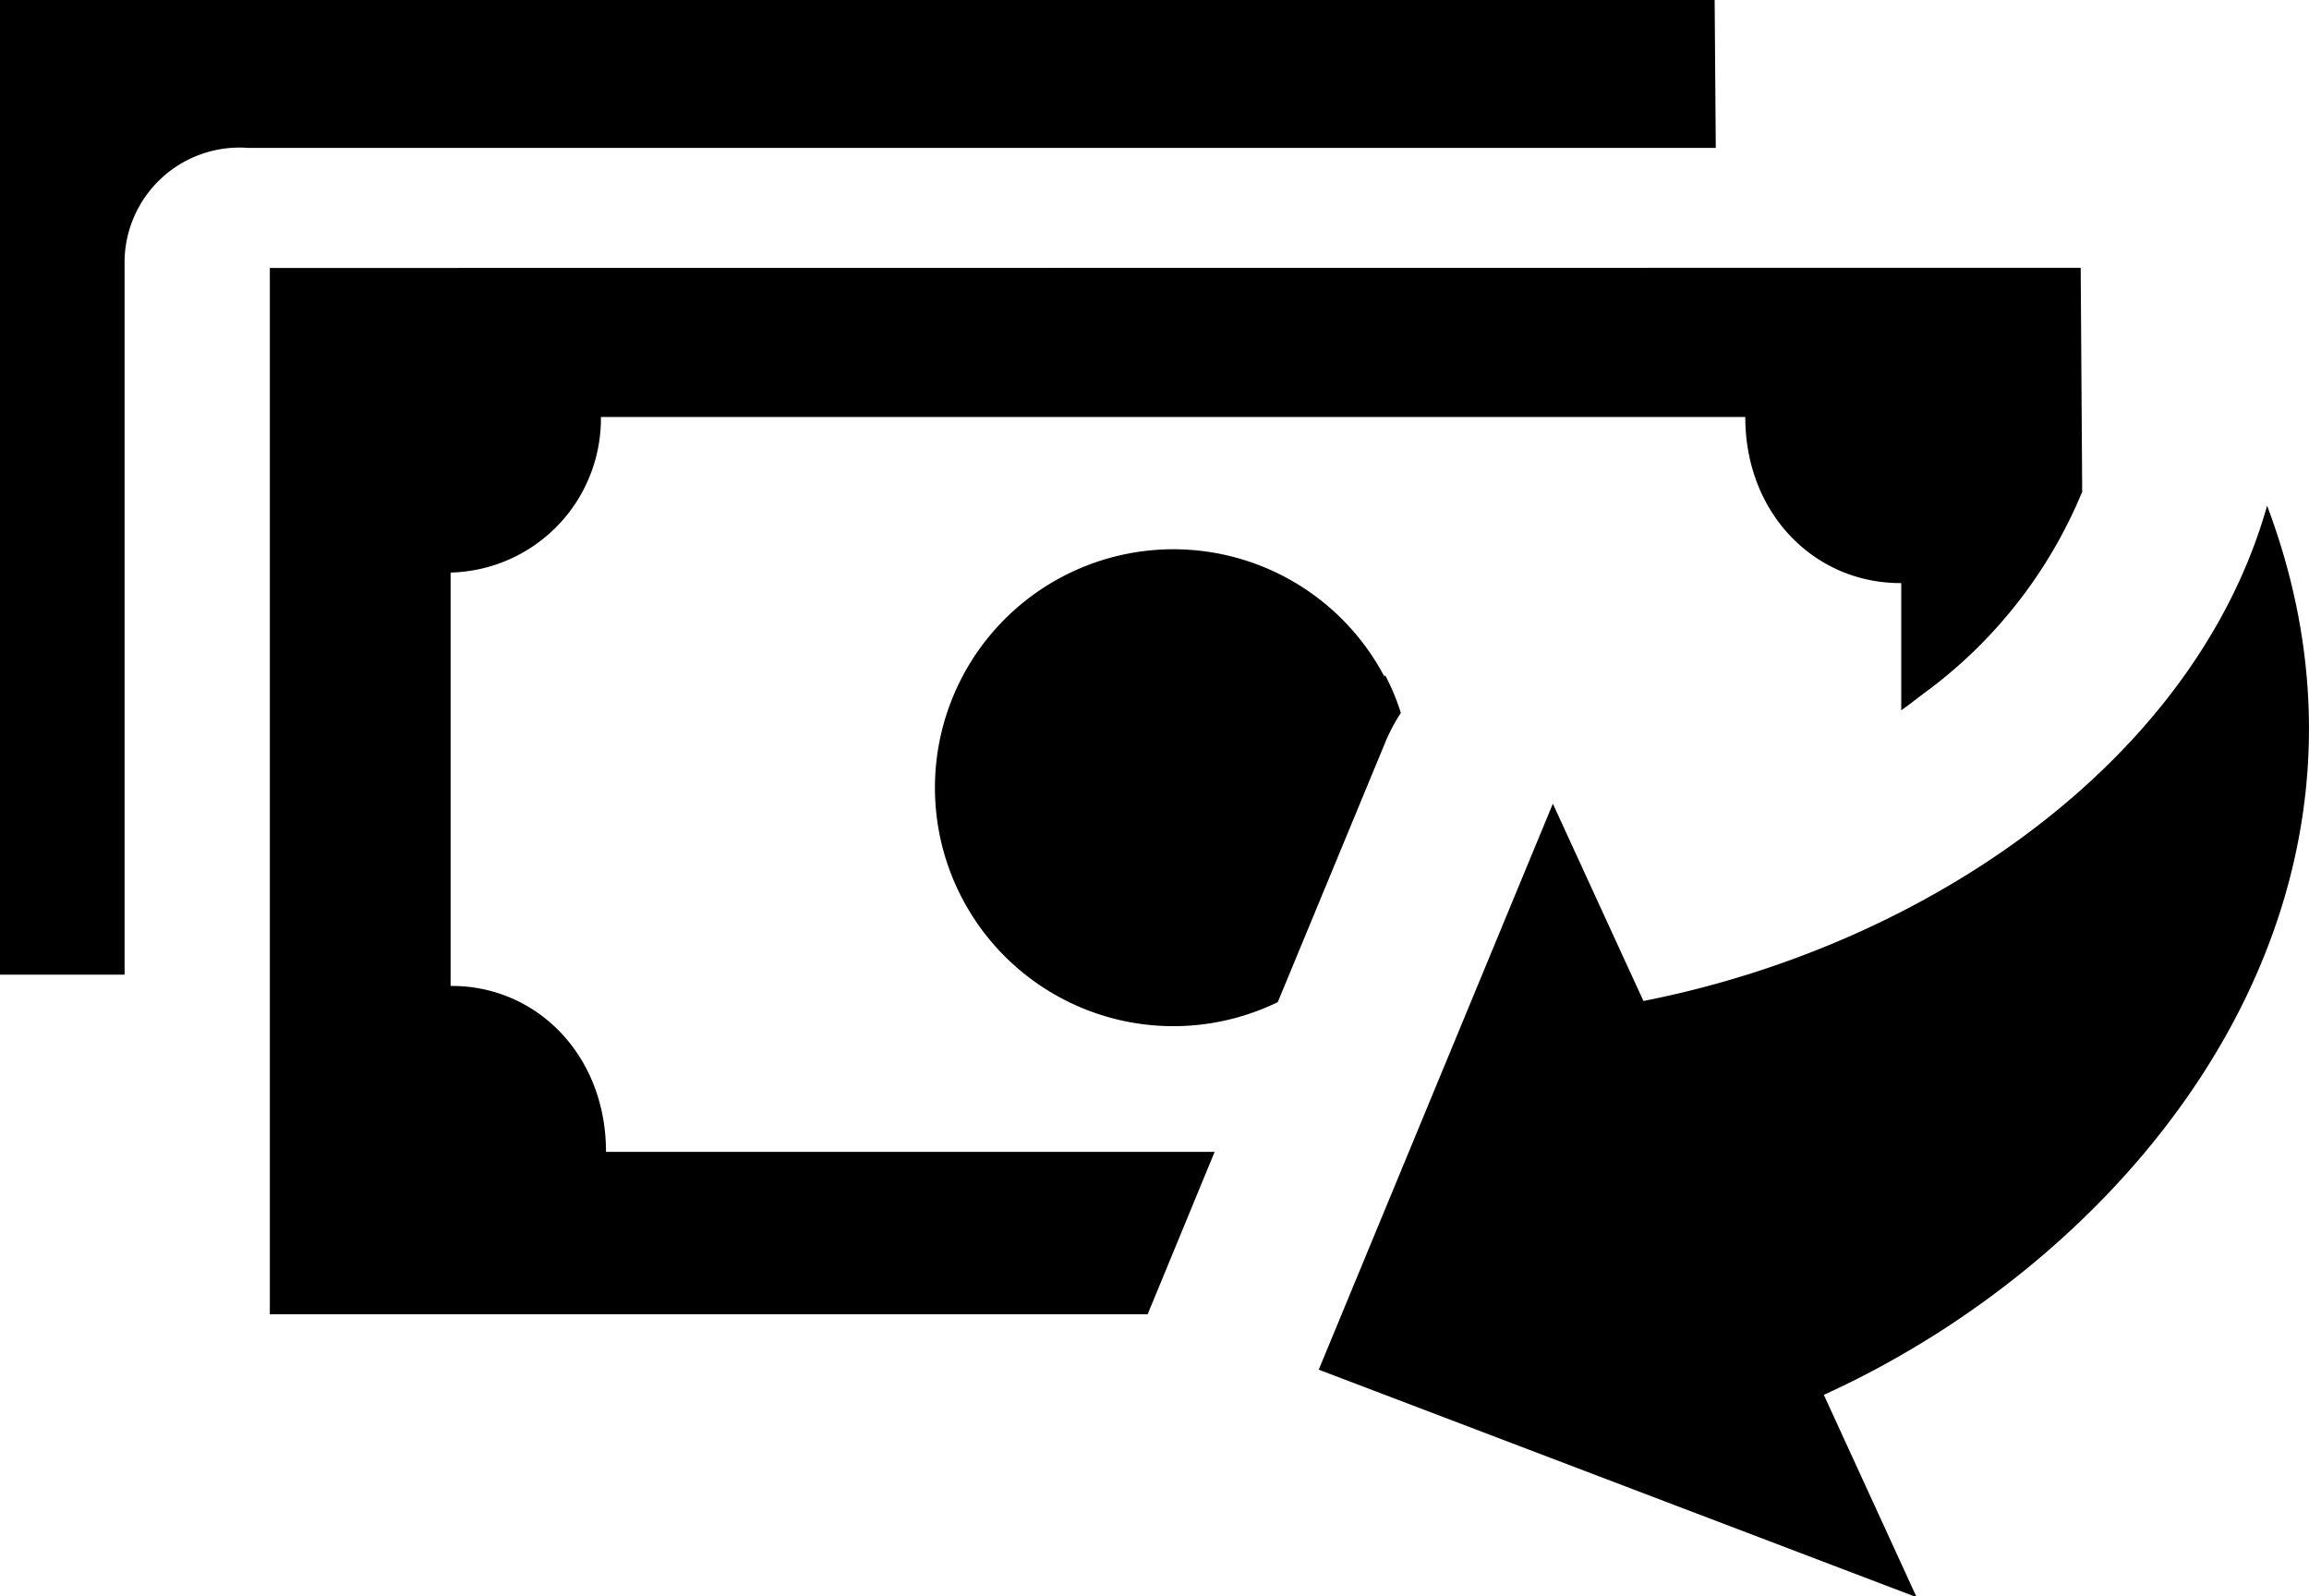
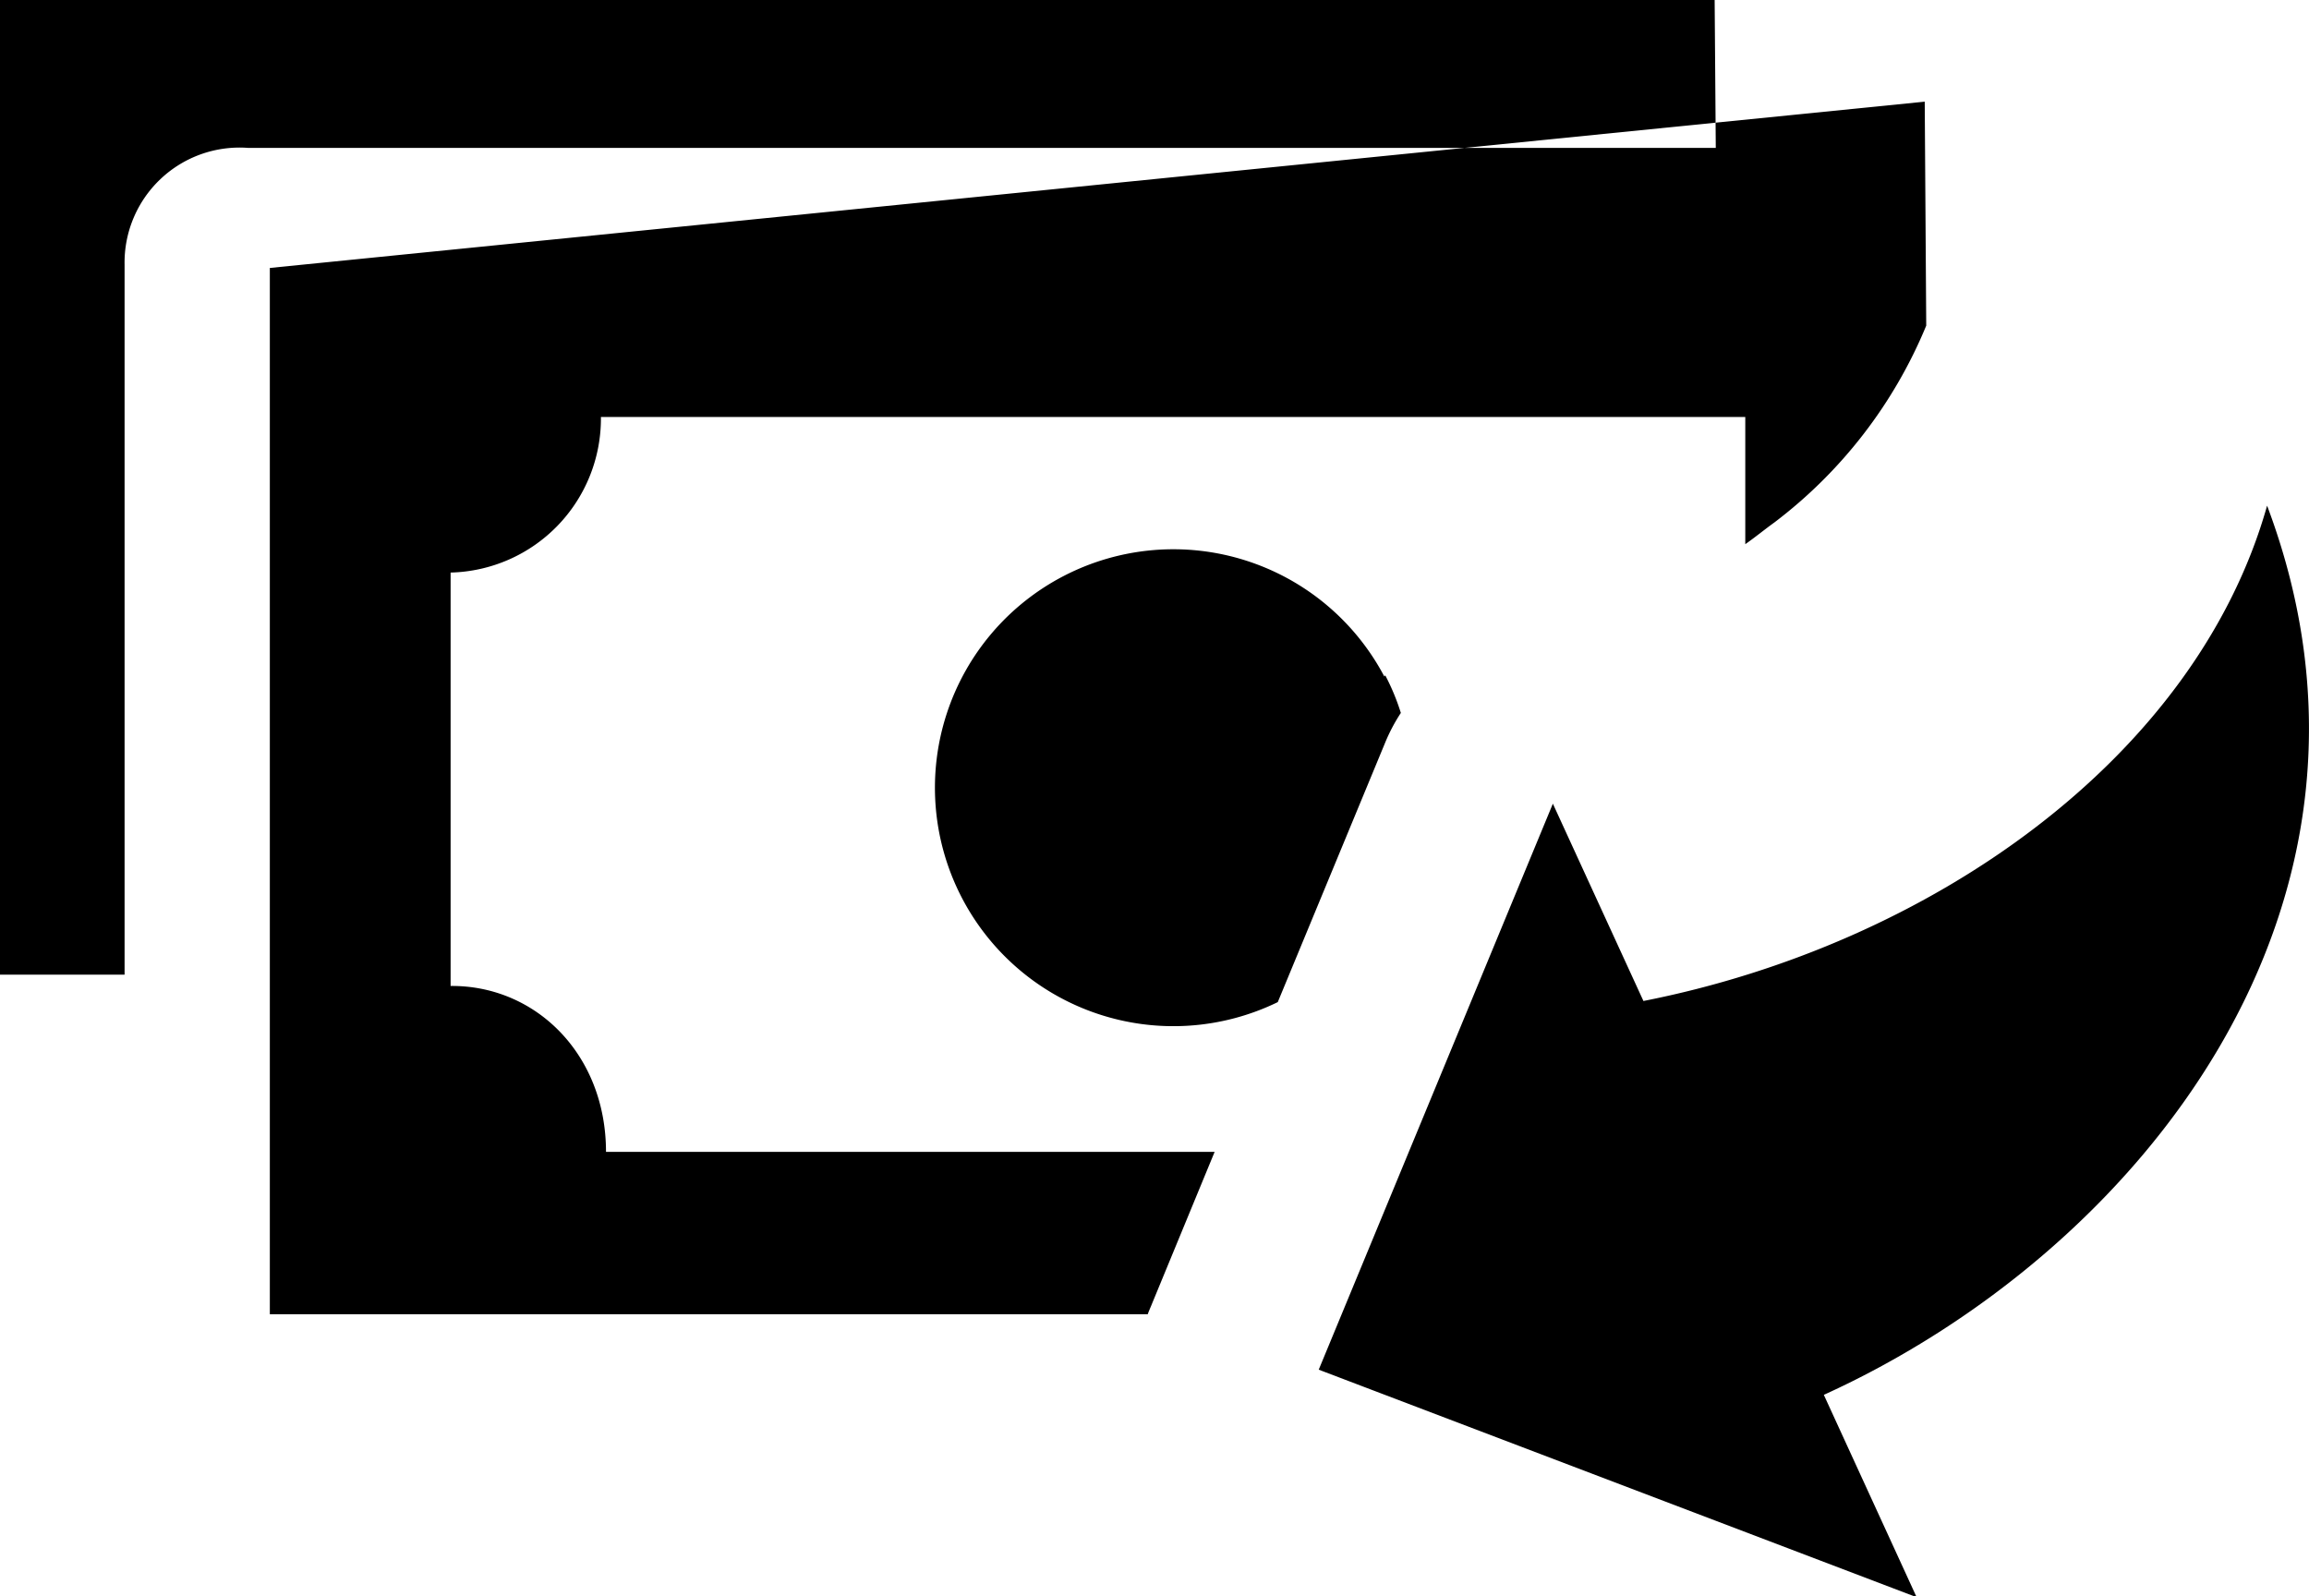
<svg xmlns="http://www.w3.org/2000/svg" id="Layer_1" data-name="Layer 1" viewBox="0 0 122.88 84.95">
  <defs>
    <style>.cls-1{fill-rule:evenodd;}</style>
  </defs>
  <title>money-back</title>
-   <path class="cls-1" d="M14.36,14.26V69.94H61.08c.05-.14.11-.28.17-.42l.09-.22,3.3-8H32.25c0-5.2-3.75-8.87-8.27-8.83v-22a8.2,8.2,0,0,0,8-8.28H92.88c0,5.21,3.76,8.87,8.3,8.84v6.77c.53-.37,1-.76,1.54-1.15a25.21,25.21,0,0,0,8.09-10.48l-.08-11.92ZM70.18,72.89,82.64,42.77l4.82,10.5c15.24-3,29.39-12.89,33.19-26.36,8,21.25-6.86,39.71-23.59,47.32L102,85,70.18,72.89ZM73.67,36A12.69,12.69,0,1,0,68,53.33l5.72-13.82a9.38,9.38,0,0,1,.83-1.57,11.87,11.87,0,0,0-.83-2ZM0,0V51.87l6.63,0V14.09A6.12,6.12,0,0,1,13.2,7.87H91.31L91.25,0Z" />
+   <path class="cls-1" d="M14.36,14.26V69.94H61.08c.05-.14.11-.28.17-.42l.09-.22,3.3-8H32.25c0-5.2-3.75-8.87-8.27-8.83v-22a8.2,8.2,0,0,0,8-8.28H92.88v6.77c.53-.37,1-.76,1.54-1.15a25.21,25.21,0,0,0,8.09-10.48l-.08-11.92ZM70.18,72.89,82.64,42.77l4.82,10.5c15.24-3,29.39-12.89,33.19-26.36,8,21.25-6.86,39.71-23.59,47.32L102,85,70.18,72.89ZM73.67,36A12.69,12.69,0,1,0,68,53.33l5.72-13.82a9.38,9.38,0,0,1,.83-1.57,11.87,11.87,0,0,0-.83-2ZM0,0V51.87l6.63,0V14.09A6.12,6.12,0,0,1,13.2,7.87H91.31L91.25,0Z" />
</svg>